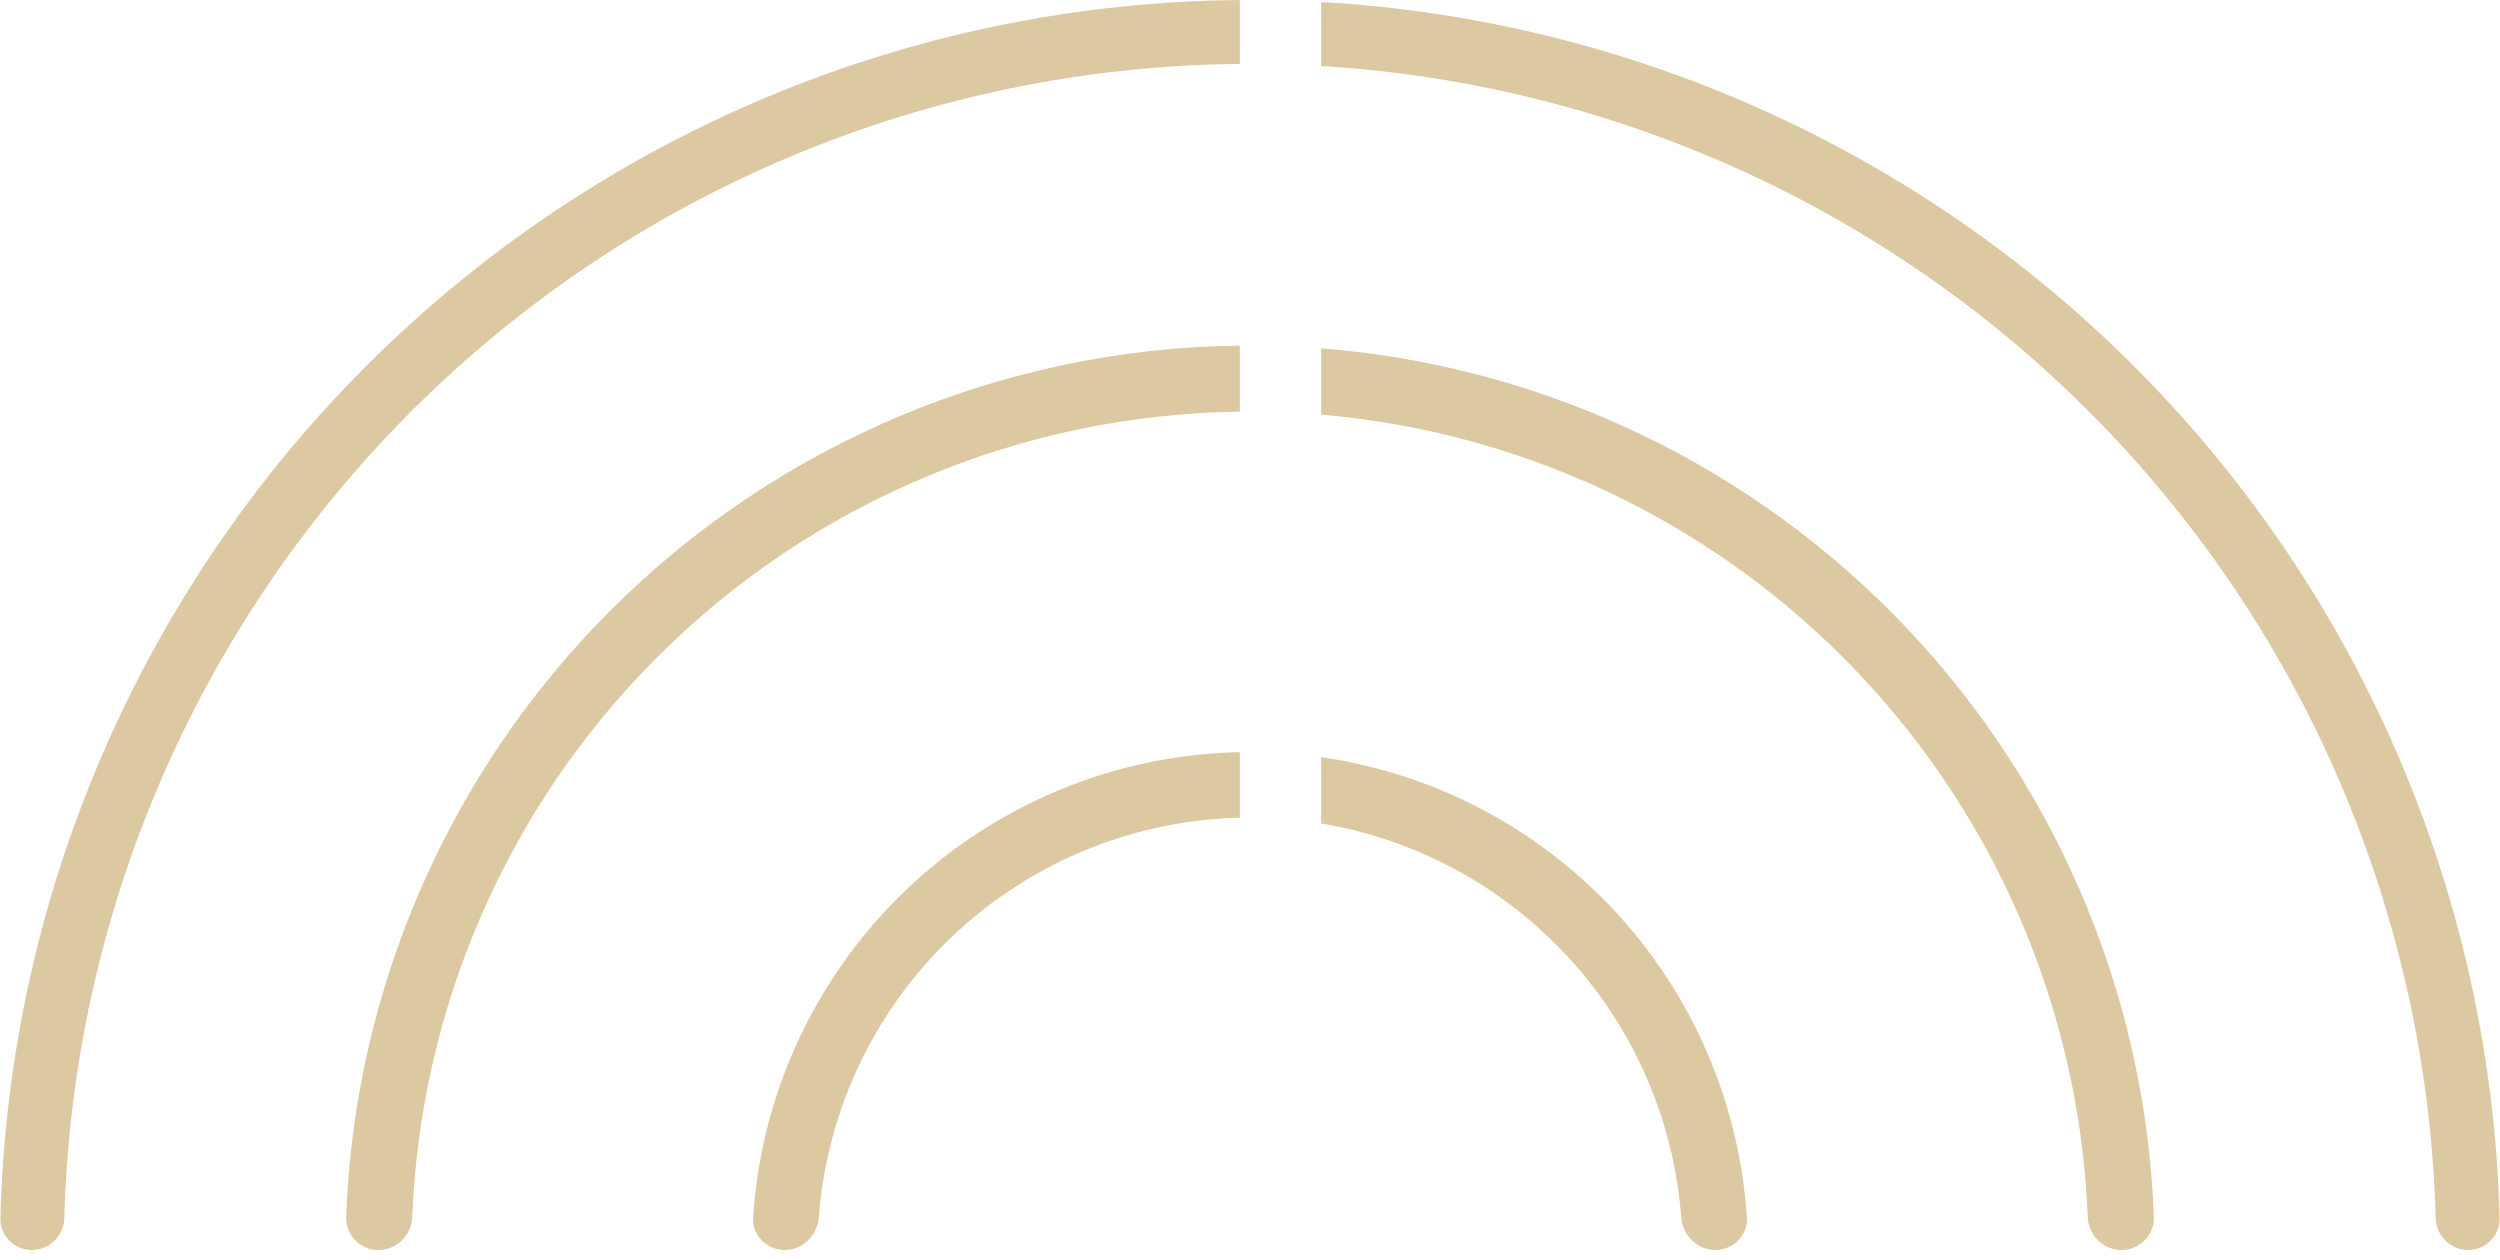
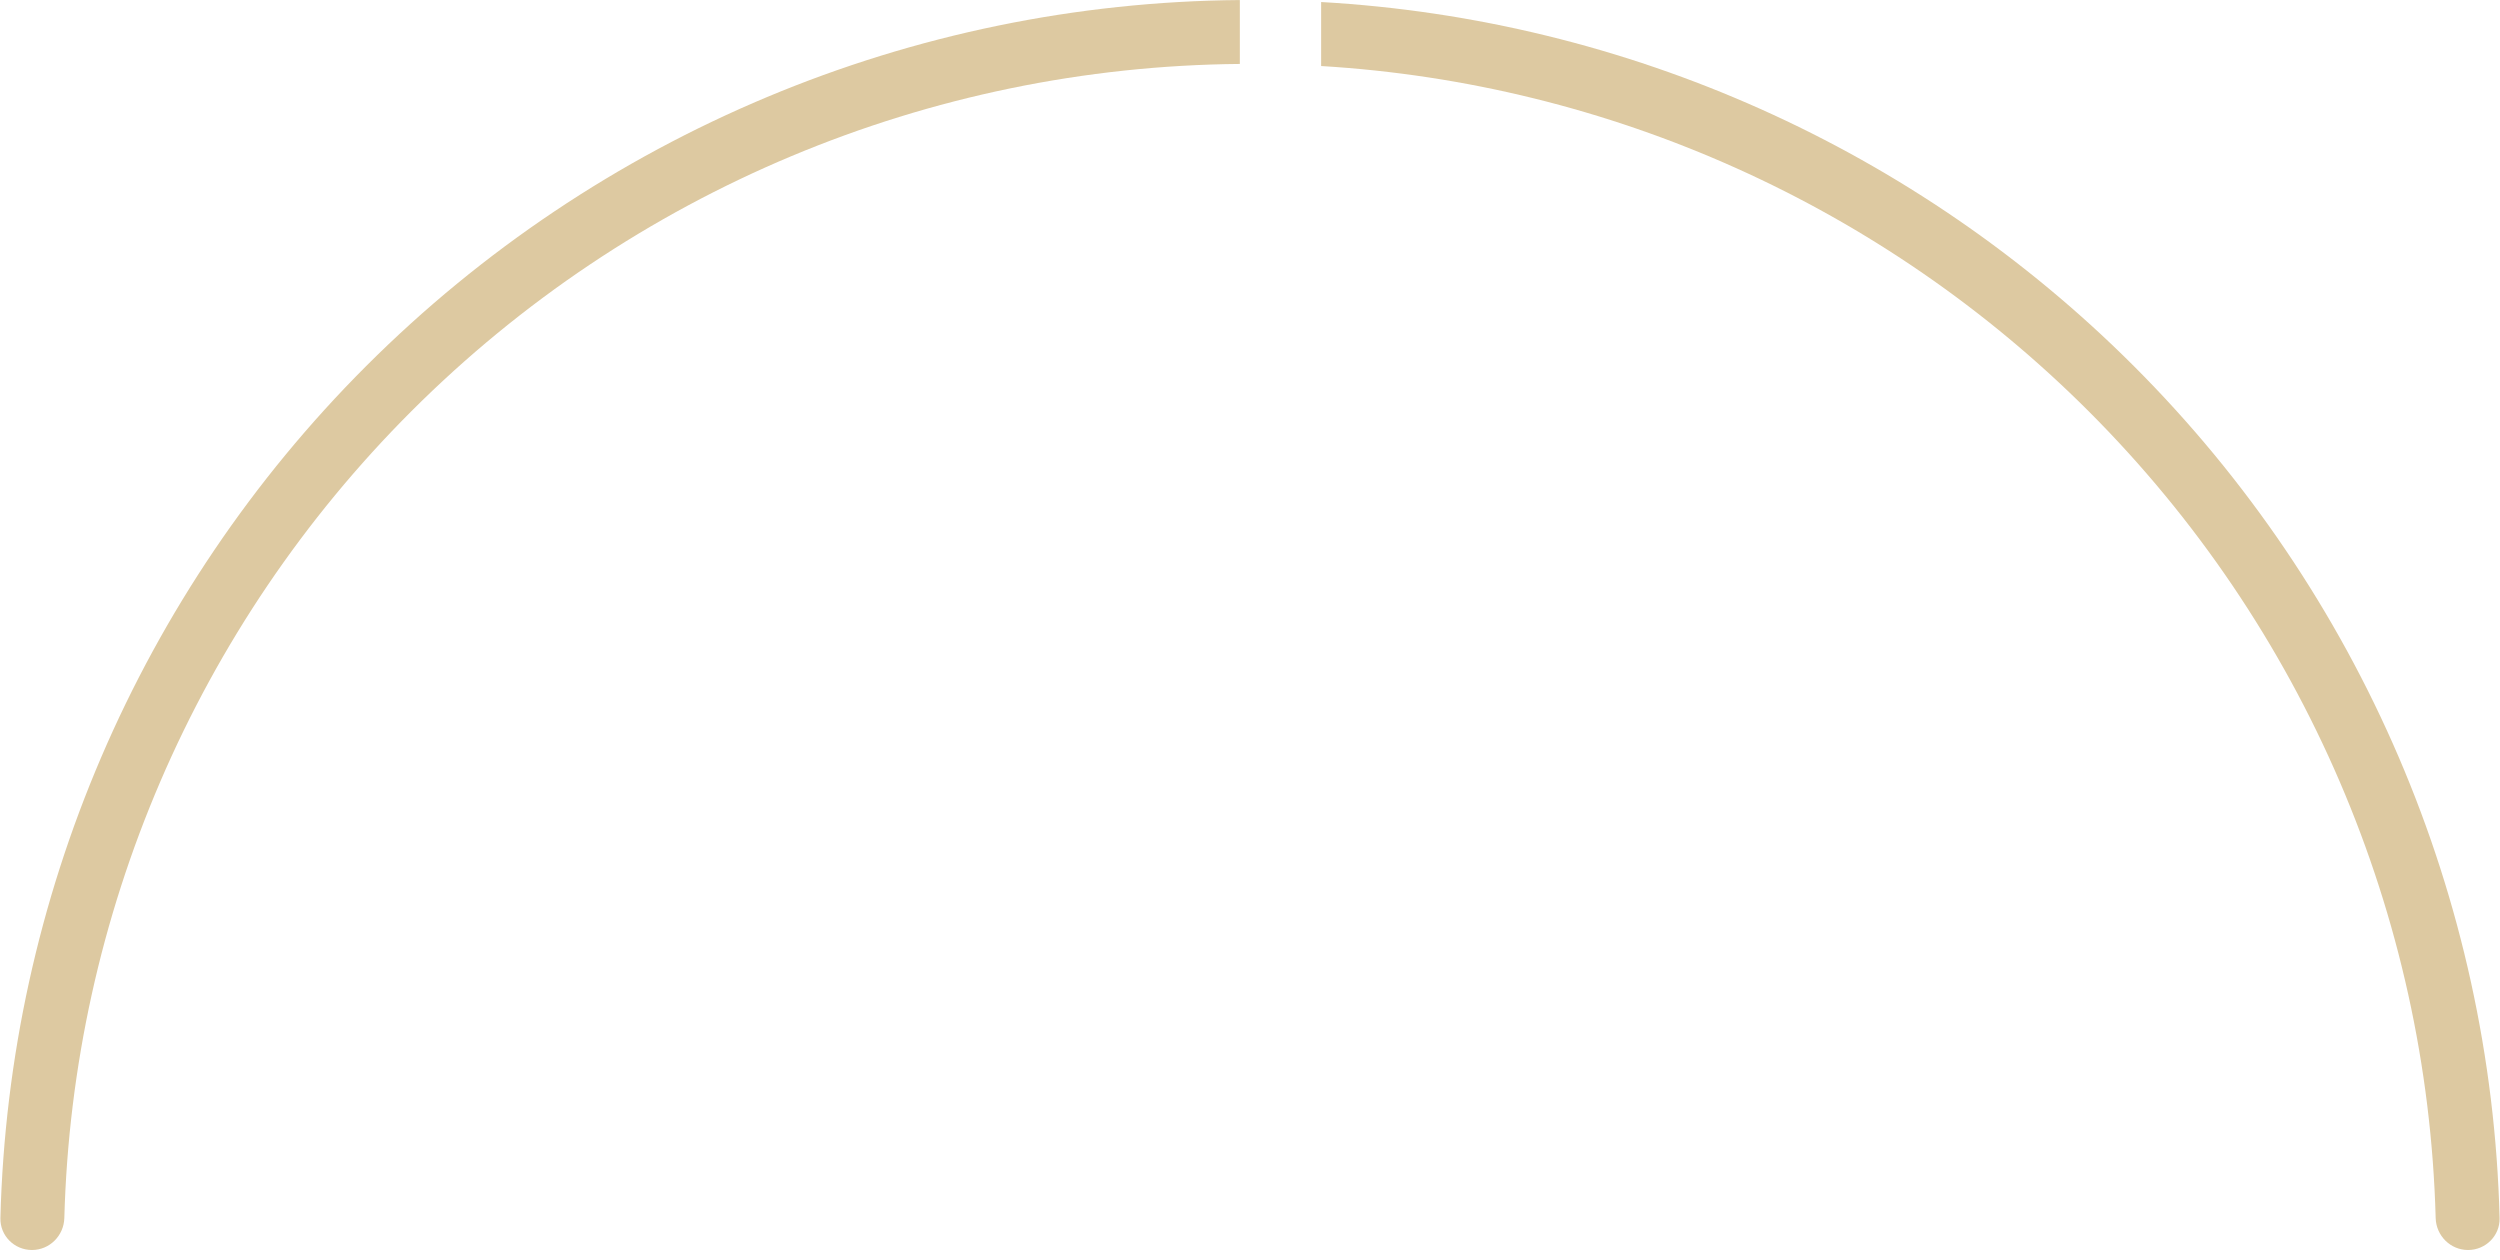
<svg xmlns="http://www.w3.org/2000/svg" width="123" height="62" viewBox="0 0 123 62" fill="none">
  <path d="M61 0.002C44.87 0.133 29.428 6.597 18.013 18.013C6.85 29.175 0.422 44.187 0.02 59.928C-0.002 60.796 0.704 61.5 1.572 61.5C2.44 61.5 3.142 60.796 3.165 59.928C3.566 45.021 9.663 30.809 20.236 20.236C31.062 9.41 45.704 3.277 61 3.146V0.002Z" fill="#DDC9A1" />
-   <path d="M61 17.003C49.379 17.133 38.261 21.806 30.034 30.034C22.072 37.995 17.439 48.663 17.03 59.874C16.997 60.772 17.728 61.5 18.626 61.5C19.523 61.5 20.248 60.772 20.283 59.874C20.691 49.525 24.981 39.684 32.333 32.333C39.95 24.715 50.241 20.385 61 20.254V17.003Z" fill="#DDC9A1" />
-   <path d="M65 20.4V17.138C75.521 17.968 85.45 22.517 92.966 30.034C100.928 37.995 105.561 48.663 105.97 59.874C106.003 60.772 105.272 61.5 104.374 61.5C103.476 61.5 102.752 60.772 102.717 59.874C102.309 49.525 98.019 39.684 90.667 32.333C83.761 25.427 74.658 21.222 65 20.4Z" fill="#DDC9A1" />
-   <path d="M61 37.005C54.683 37.134 48.653 39.699 44.176 44.176C39.962 48.389 37.442 53.979 37.053 59.889C36.994 60.777 37.722 61.5 38.612 61.5C39.503 61.5 40.218 60.777 40.285 59.889C40.669 54.836 42.847 50.065 46.456 46.456C50.328 42.584 55.538 40.359 61 40.23V37.005Z" fill="#DDC9A1" />
-   <path d="M65 40.514V37.251C70.204 38.002 75.062 40.414 78.824 44.176C83.037 48.389 85.558 53.979 85.947 59.889C86.005 60.777 85.278 61.5 84.388 61.5C83.497 61.5 82.782 60.777 82.715 59.889C82.331 54.836 80.153 50.065 76.544 46.456C73.389 43.301 69.344 41.239 65 40.514Z" fill="#DDC9A1" />
  <path d="M65 3.249V0.1C80.035 0.956 94.281 7.307 104.987 18.013C116.15 29.175 122.578 44.187 122.98 59.928C123.002 60.796 122.296 61.5 121.428 61.5C120.56 61.5 119.858 60.796 119.835 59.928C119.434 45.021 113.337 30.809 102.764 20.236C92.648 10.12 79.2 4.102 65 3.249Z" fill="#DDC9A1" />
</svg>